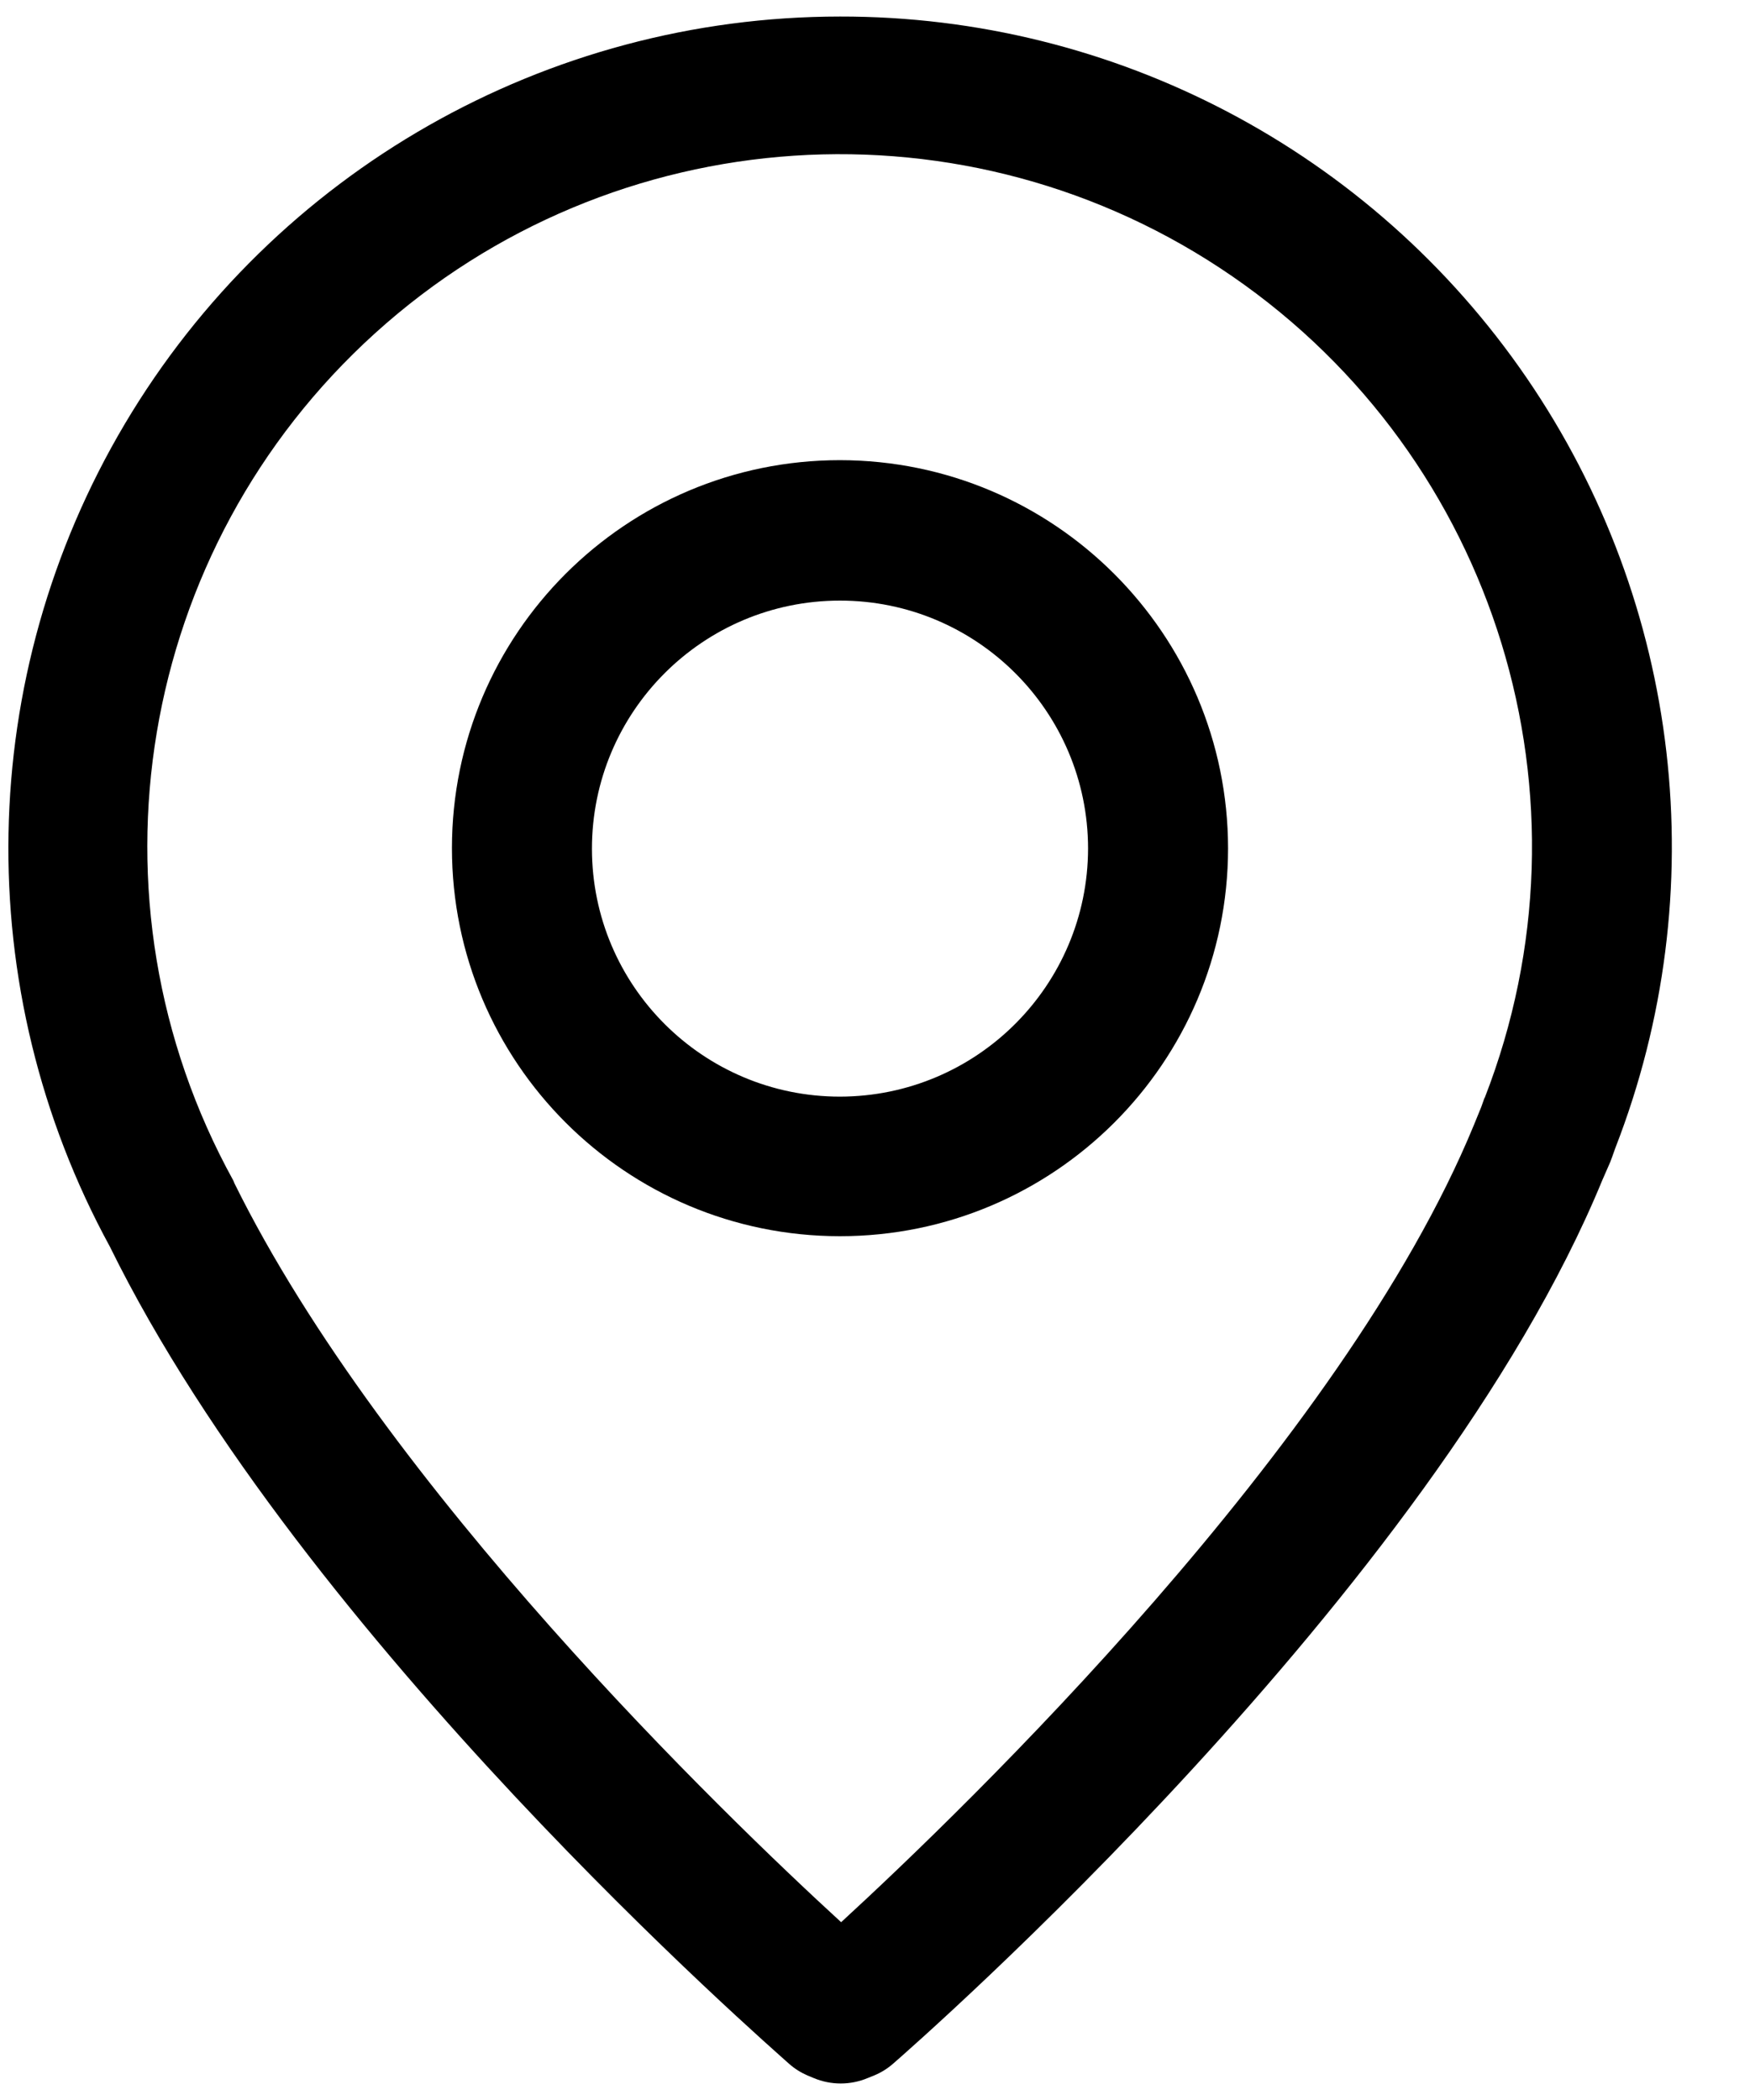
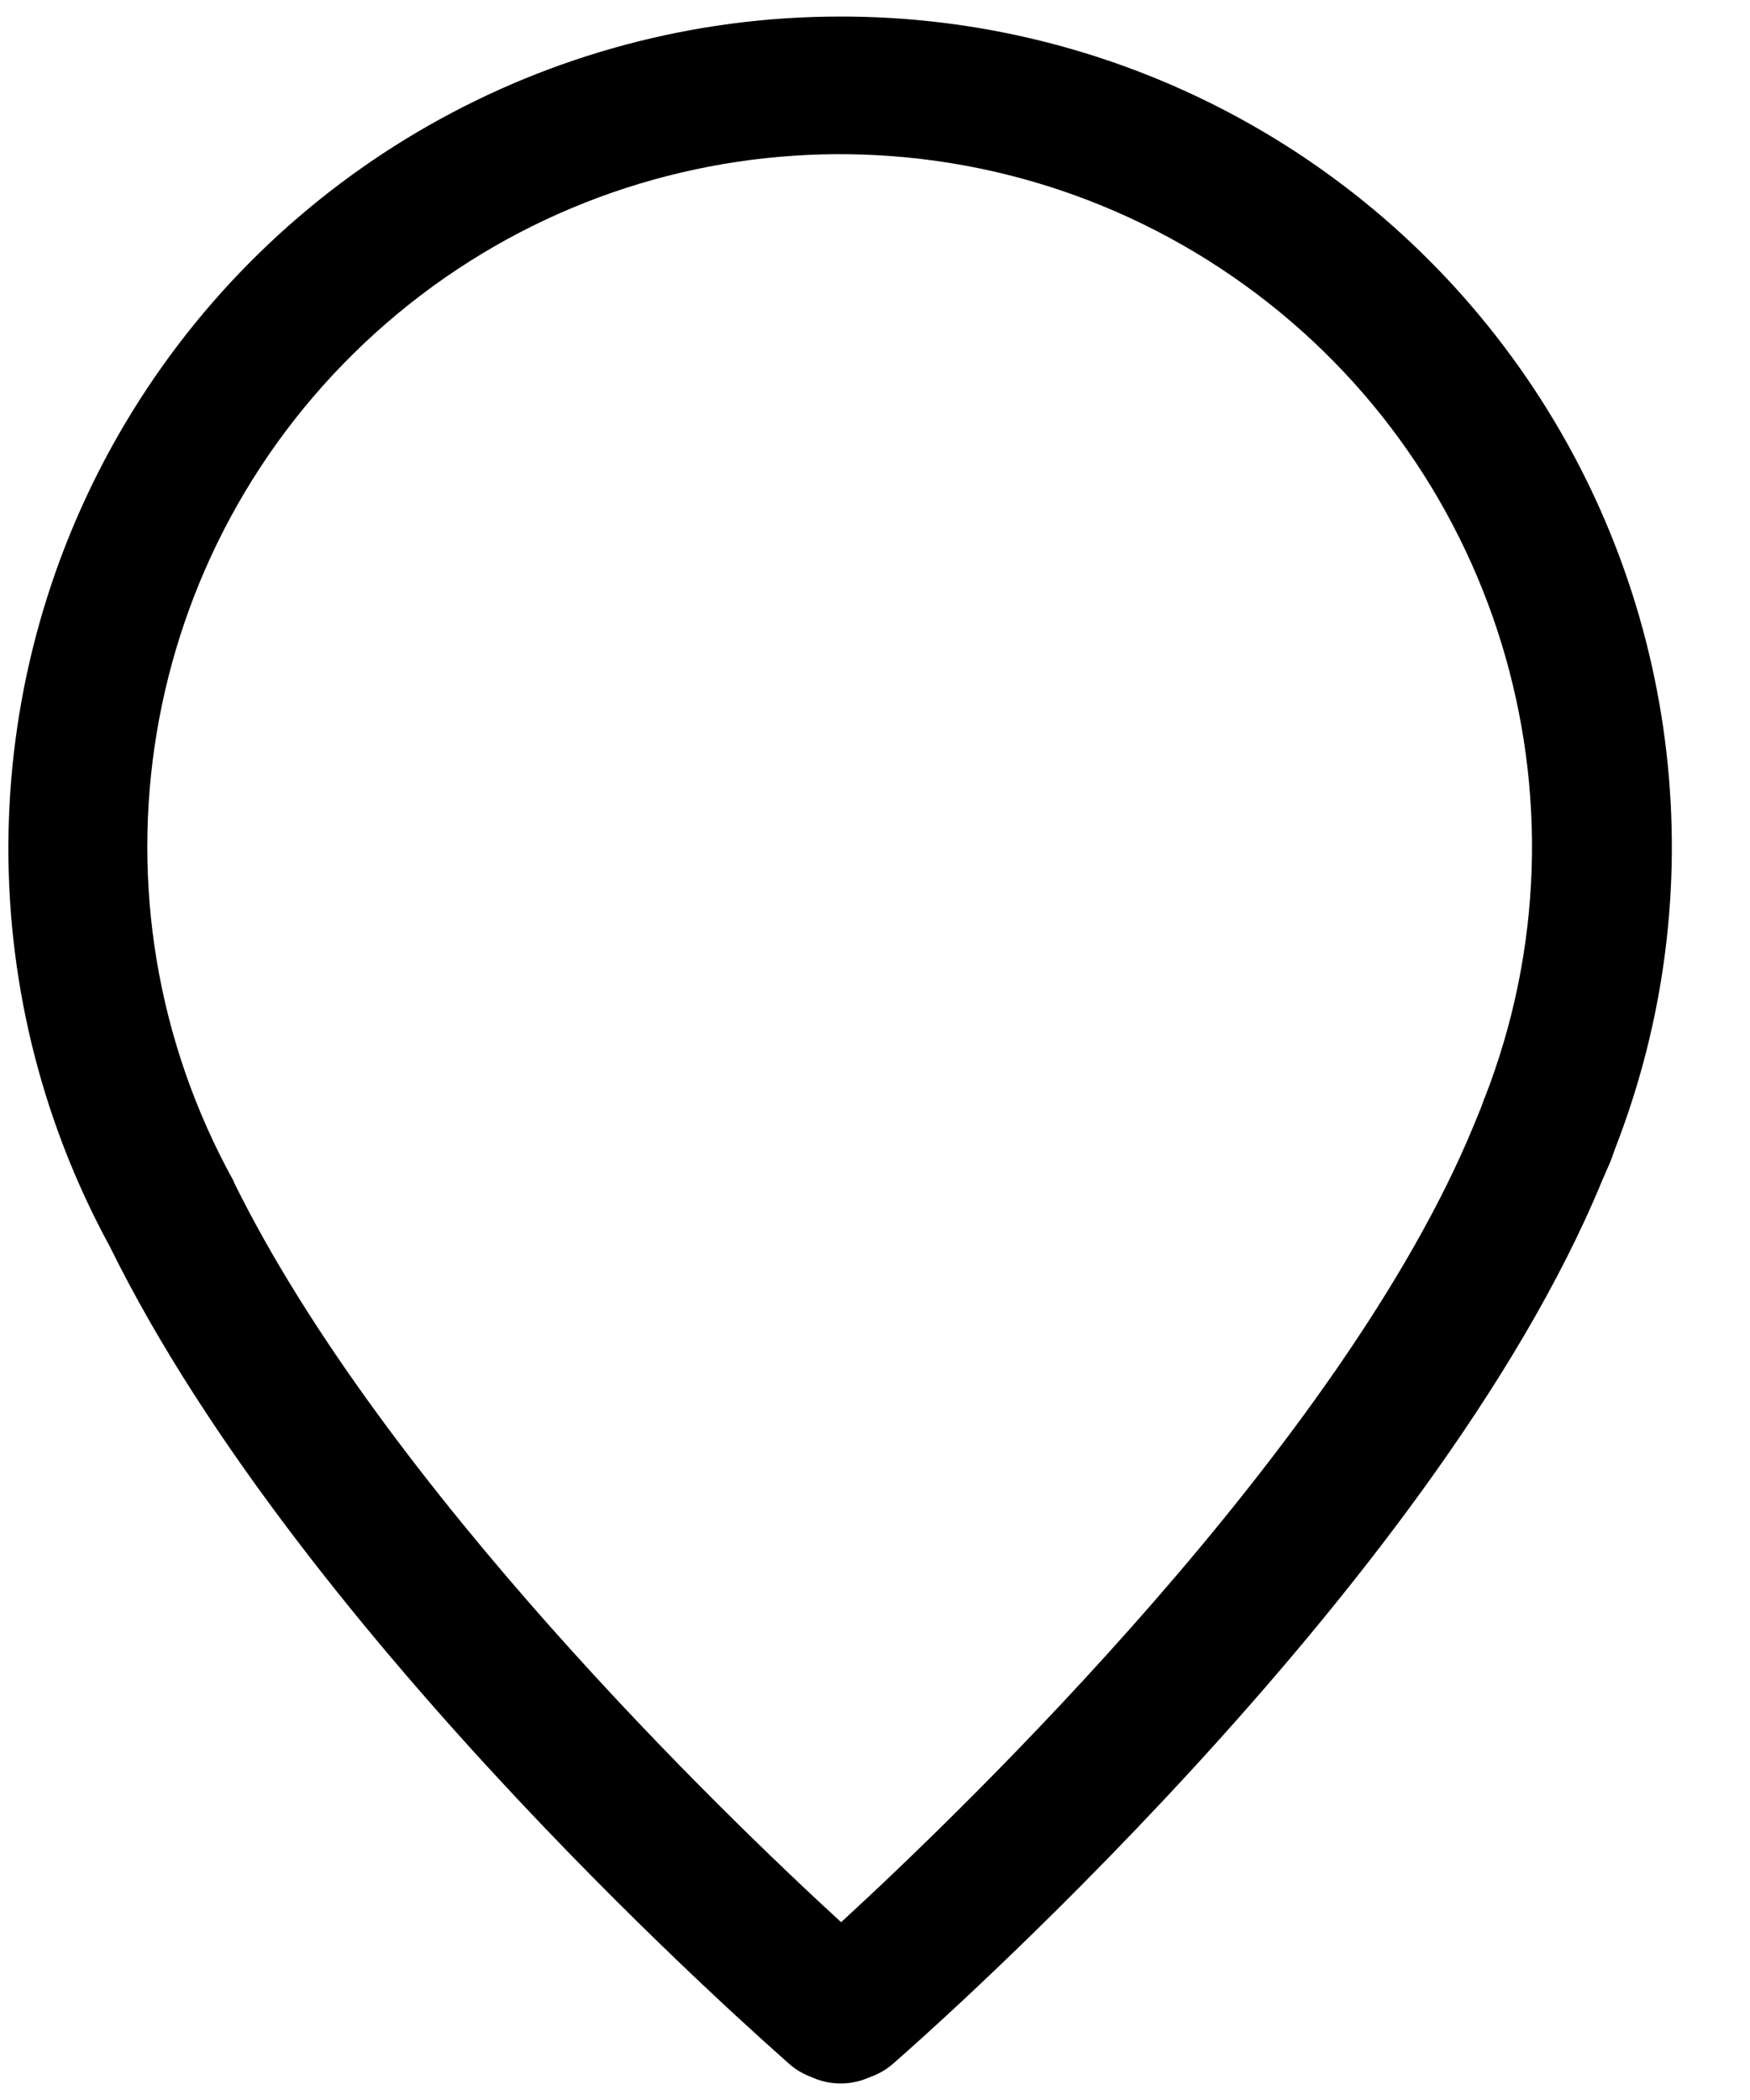
<svg xmlns="http://www.w3.org/2000/svg" width="20px" height="24px" viewBox="0 0 20 24" version="1.1">
  <title>Location</title>
  <g id="Symbols" stroke="none" stroke-width="1" fill="none" fill-rule="evenodd">
    <g id="location-black" fill="#000000" fill-rule="nonzero">
      <g id="location">
-         <path d="M9.6,5.259 C7.151,5.259 5.166,7.244 5.165,9.692 C5.165,12.141 7.149,14.127 9.598,14.128 C12.047,14.129 14.033,12.145 14.035,9.696 C14.033,7.247 12.049,5.262 9.6,5.259 Z M9.6,12.533 C8.035,12.533 6.766,11.265 6.765,9.7 C6.765,8.134 8.033,6.865 9.598,6.864 C11.163,6.863 12.433,8.131 12.435,9.696 C12.433,11.261 11.165,12.53 9.6,12.533 L9.6,12.533 Z" id="Shape" />
        <path d="M9.6,0.189 C6.245,0.19 3.139,1.959 1.427,4.844 C-0.285,7.729 -0.35,11.303 1.256,14.248 C3.467,18.744 8.8,23.389 9.019,23.587 C9.081,23.642 9.153,23.687 9.229,23.72 L9.299,23.749 C9.497,23.832 9.719,23.832 9.917,23.749 L9.989,23.72 C10.069,23.687 10.143,23.641 10.208,23.584 C10.459,23.365 16.379,18.187 18.312,13.488 L18.368,13.36 L18.403,13.28 L18.421,13.232 L18.461,13.12 C19.598,10.197 19.218,6.902 17.445,4.315 C15.672,1.728 12.736,0.184 9.6,0.189 Z M16.965,12.549 L16.928,12.653 L16.843,12.861 C15.341,16.509 11.027,20.669 9.613,21.968 C8.28,20.747 4.397,17.003 2.68,13.525 L2.667,13.493 C0.895,10.28 1.566,6.27 4.287,3.808 C7.007,1.346 11.064,1.077 14.085,3.159 C17.107,5.241 18.3,9.128 16.968,12.547 L16.965,12.549 Z" id="Shape" />
      </g>
    </g>
  </g>
</svg>